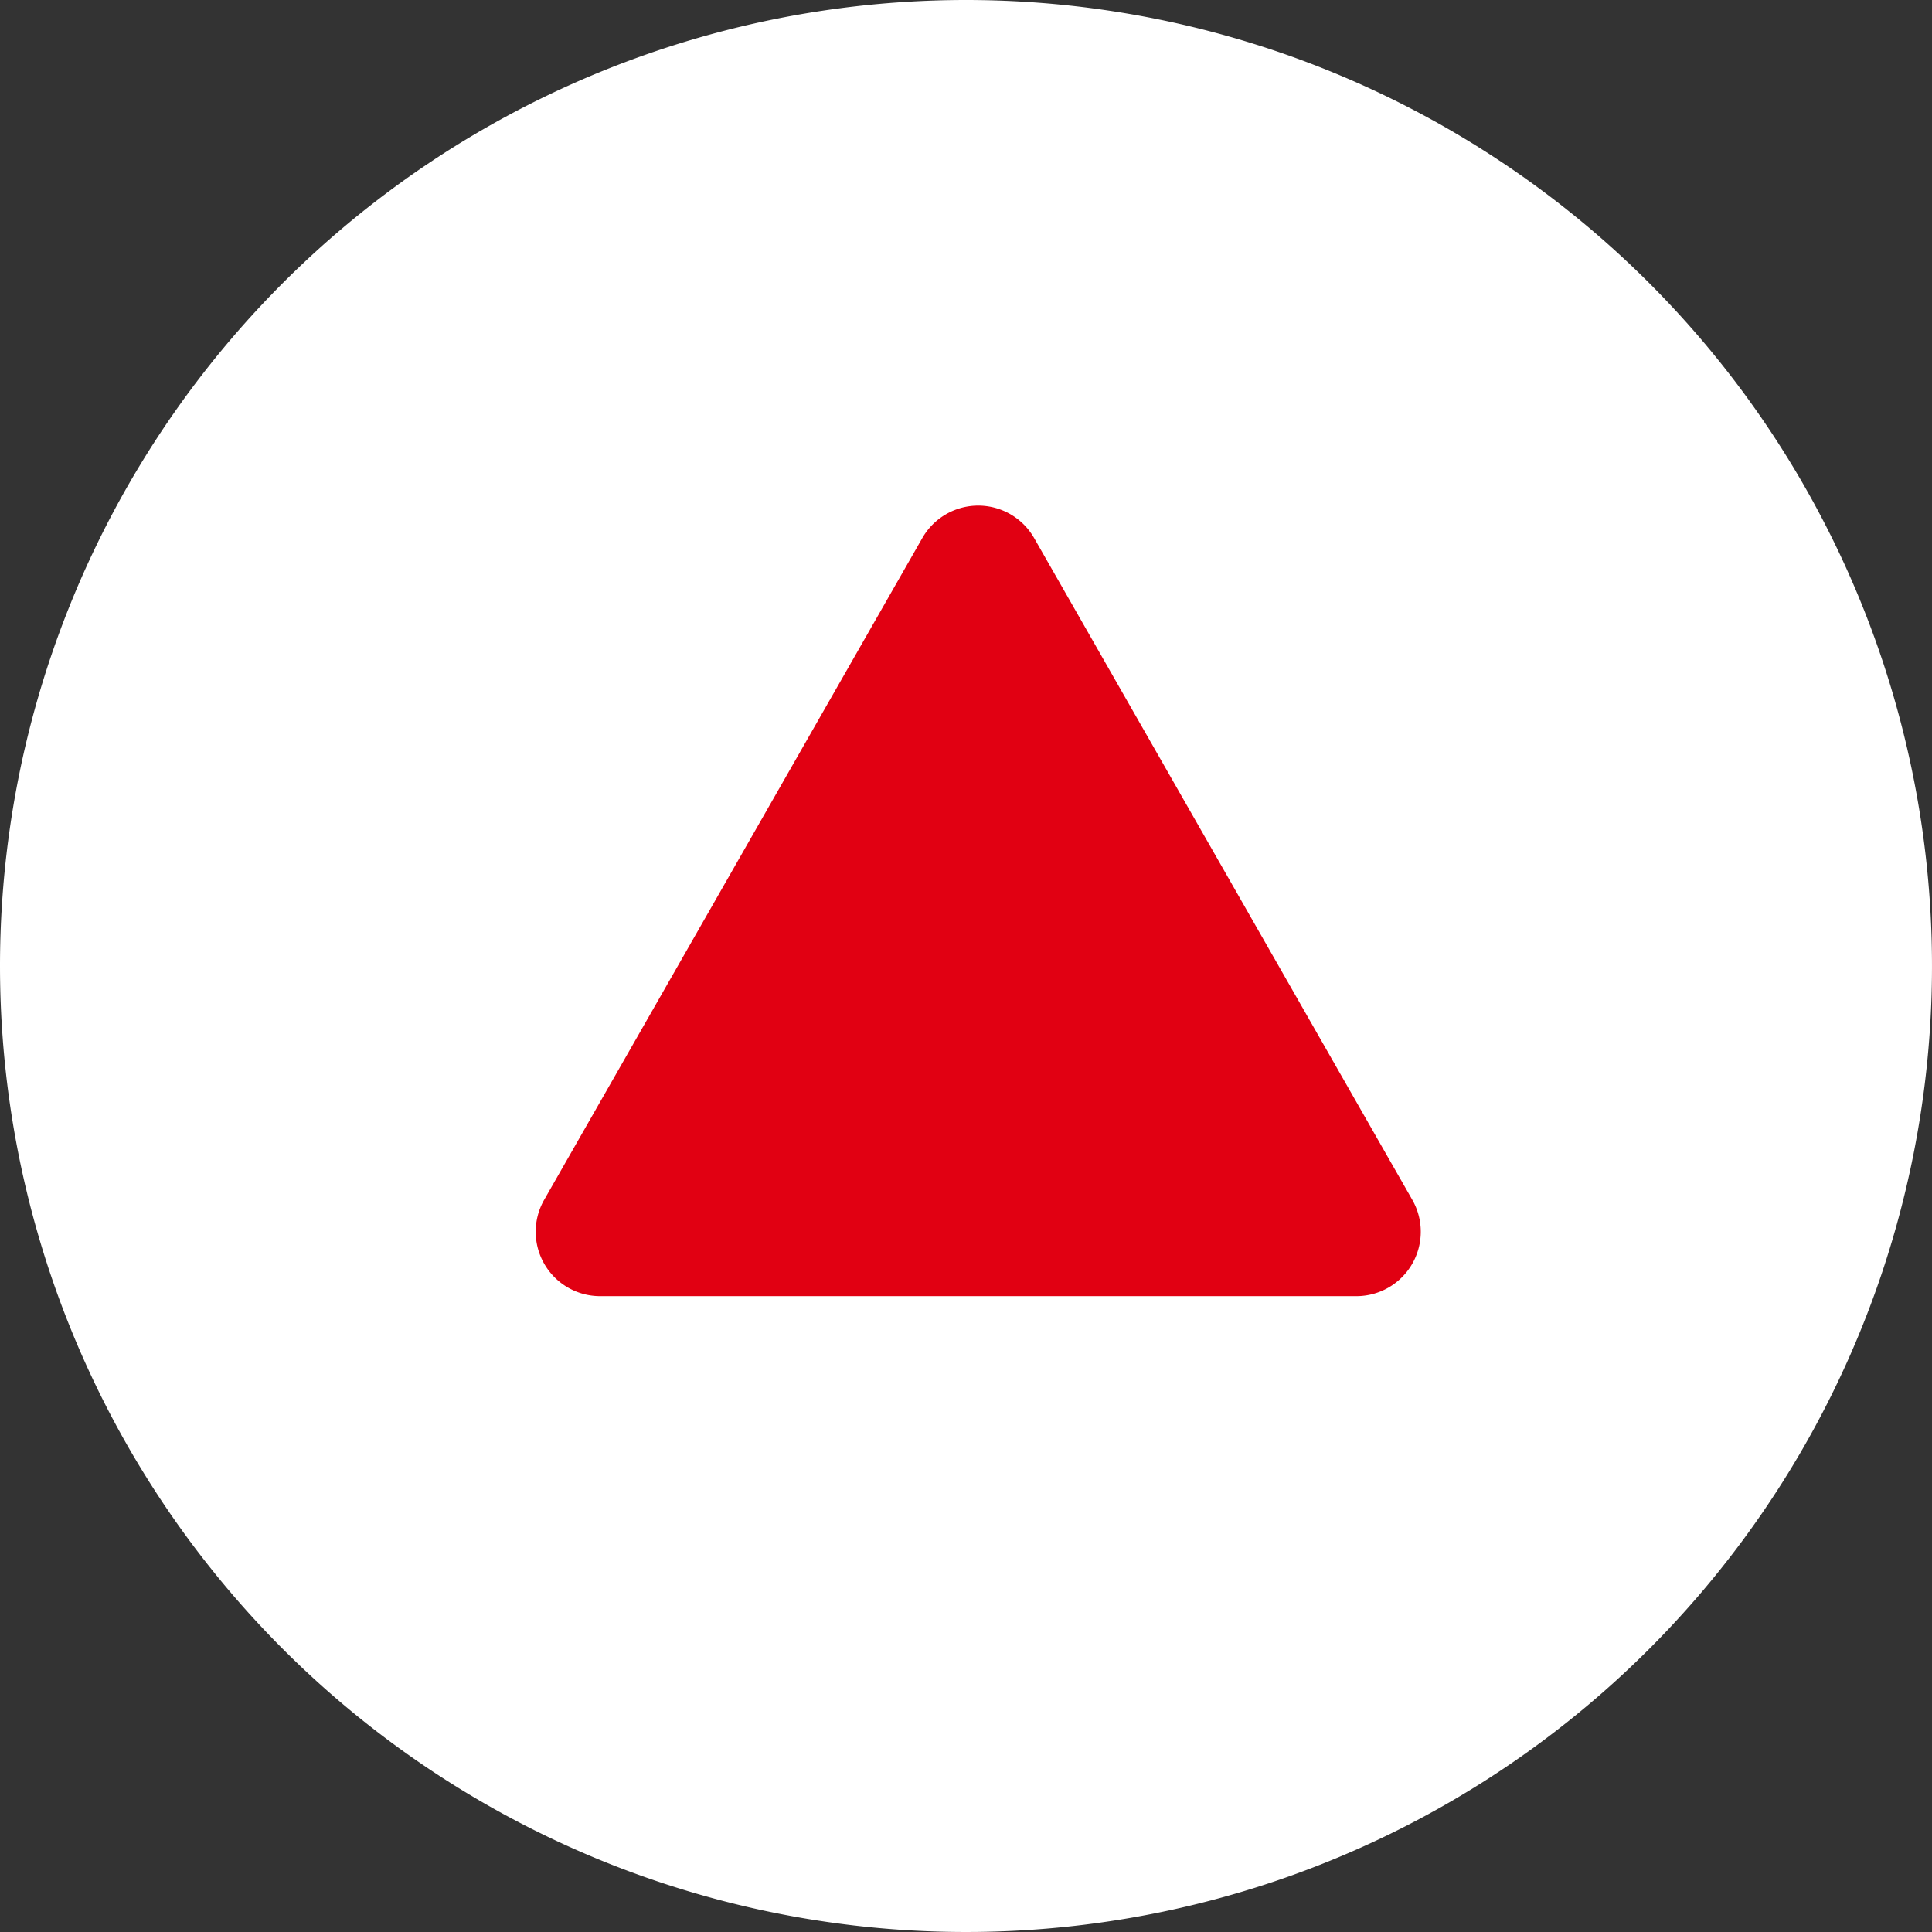
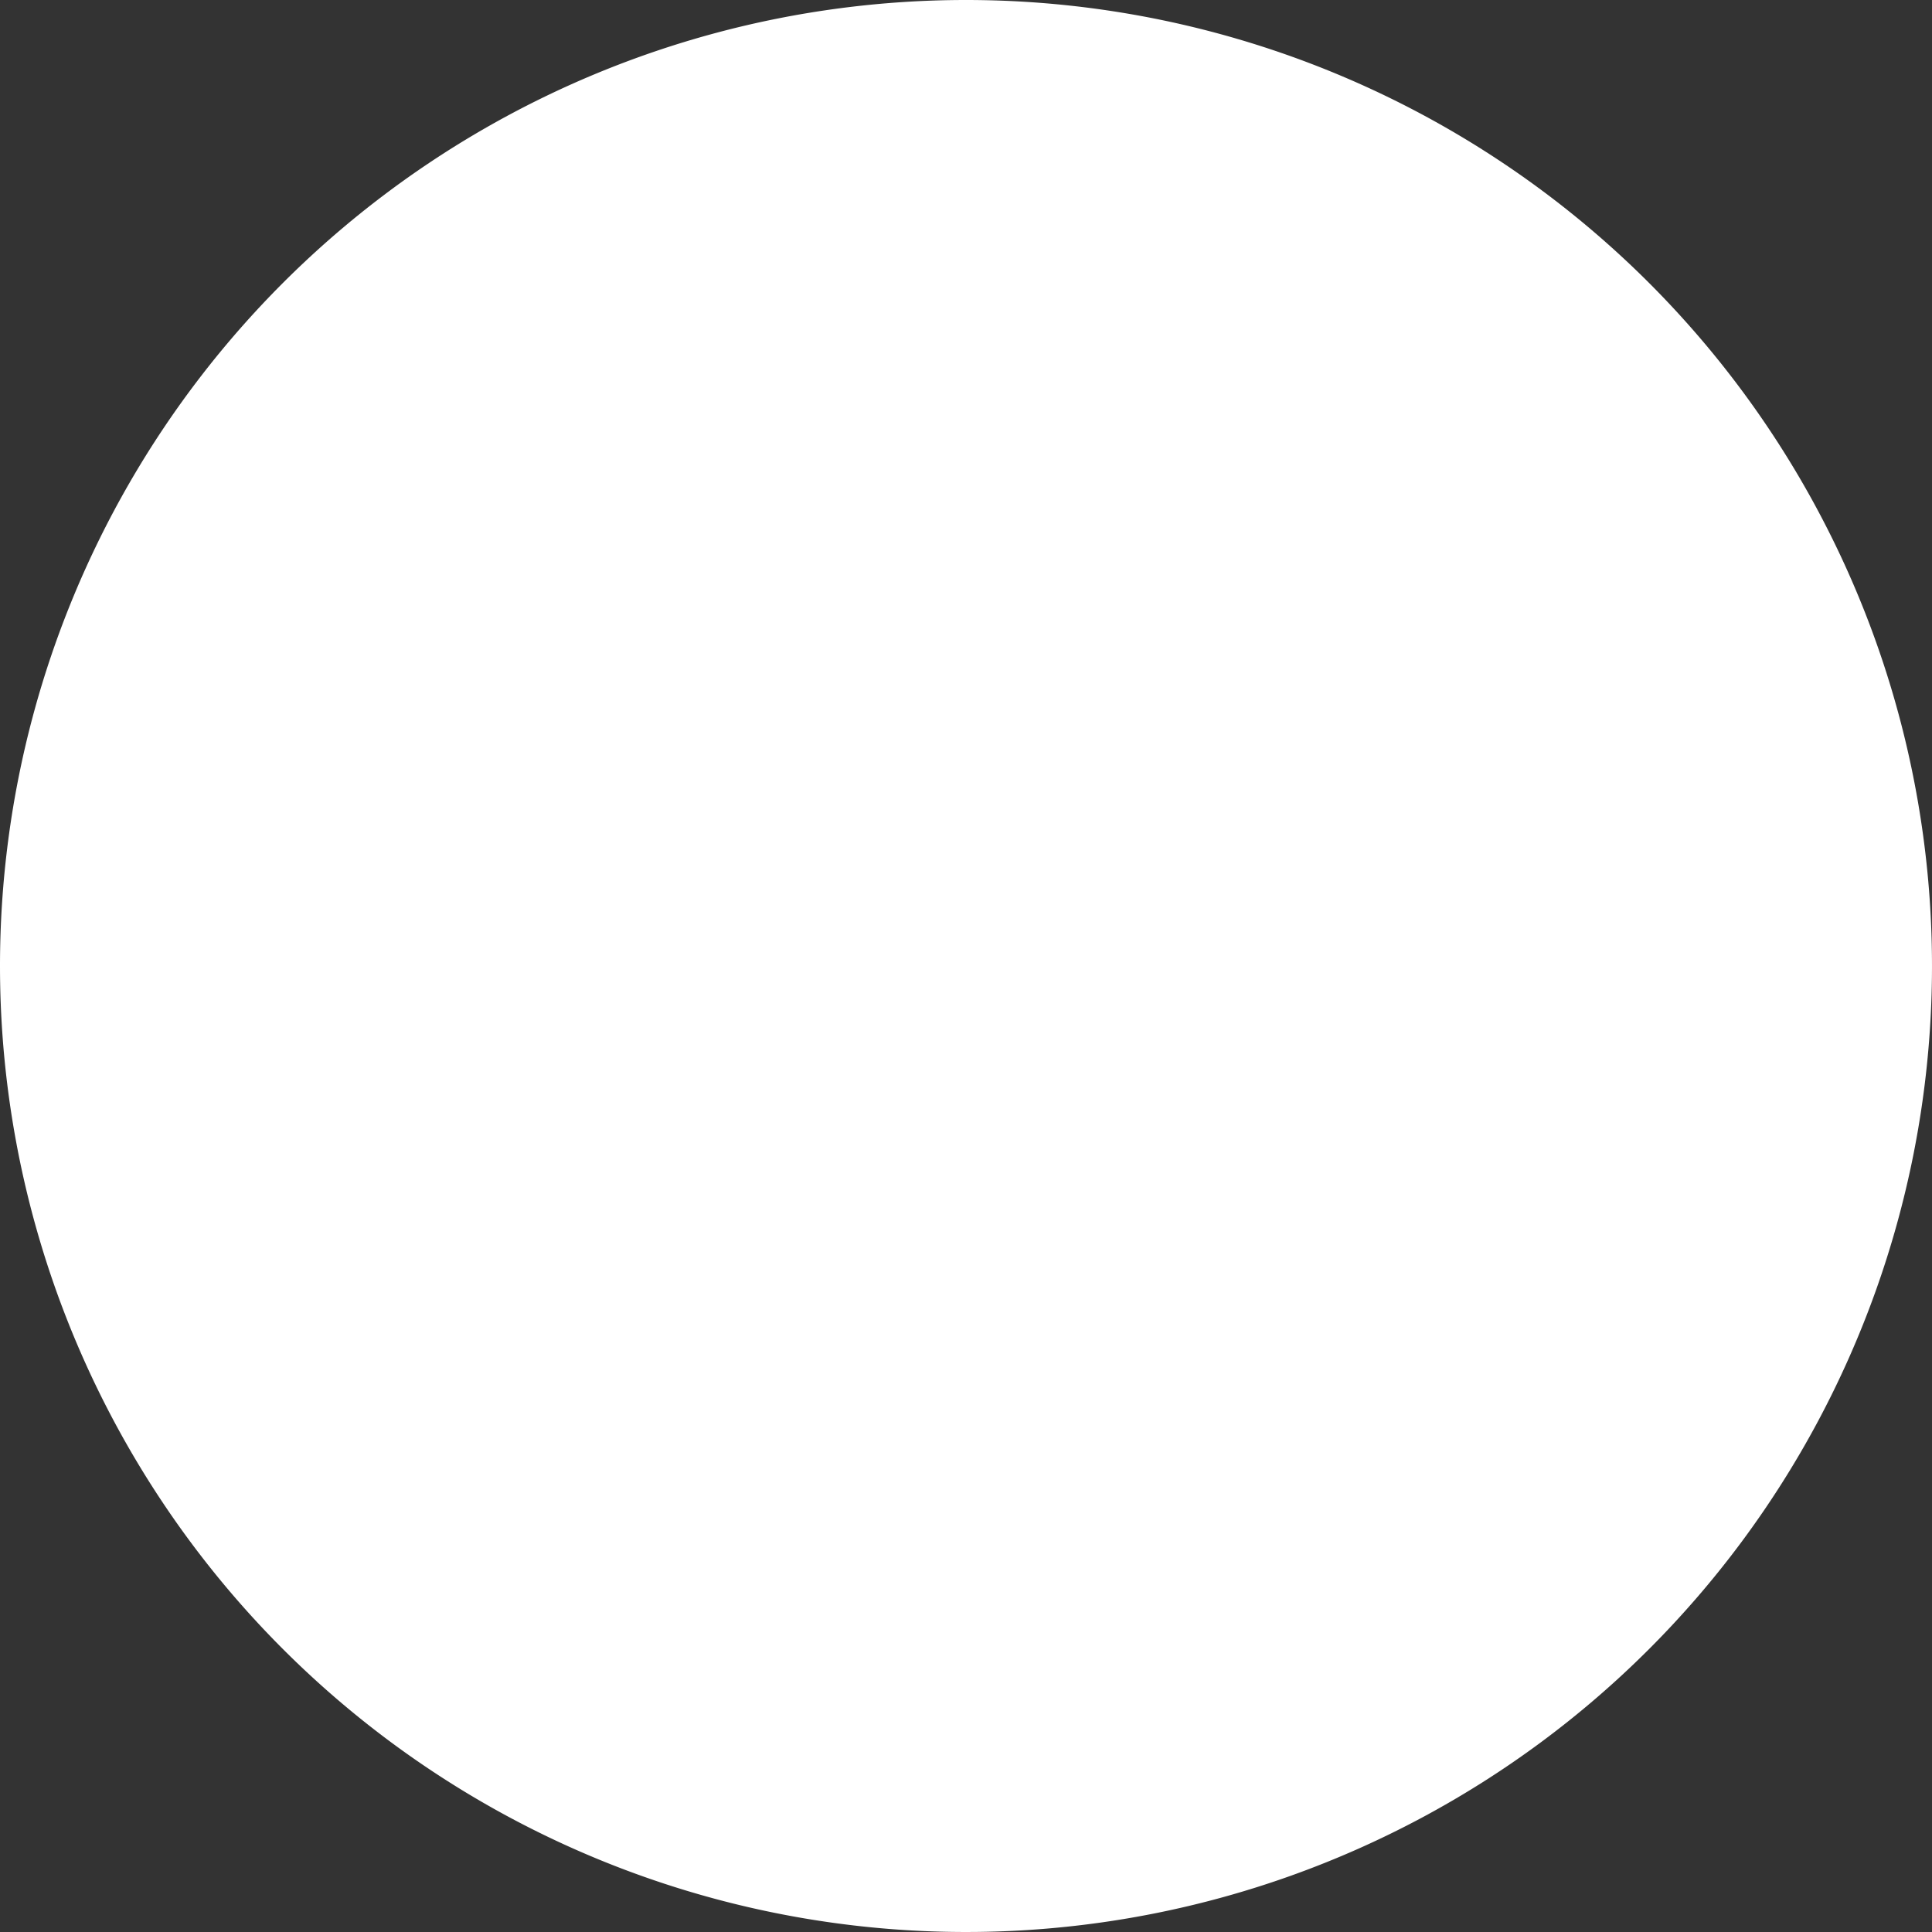
<svg xmlns="http://www.w3.org/2000/svg" id="pagetop" width="60" height="60" viewBox="0 0 60 60">
  <rect x="0" y="0" width="60" height="60" fill="#333333" stroke="none" />
  <path id="Path_41265" data-name="Path 41265" d="M30,0A30,30,0,1,1,0,30,30,30,0,0,1,30,0Z" fill="#fff" />
-   <path id="Polygon_6" data-name="Polygon 6" d="M13.453,3.039a2,2,0,0,1,3.473,0L28.67,23.59a2,2,0,0,1-1.736,2.992H3.446A2,2,0,0,1,1.71,23.59Z" transform="translate(15.19 13.671)" fill="#e10012" />
</svg>